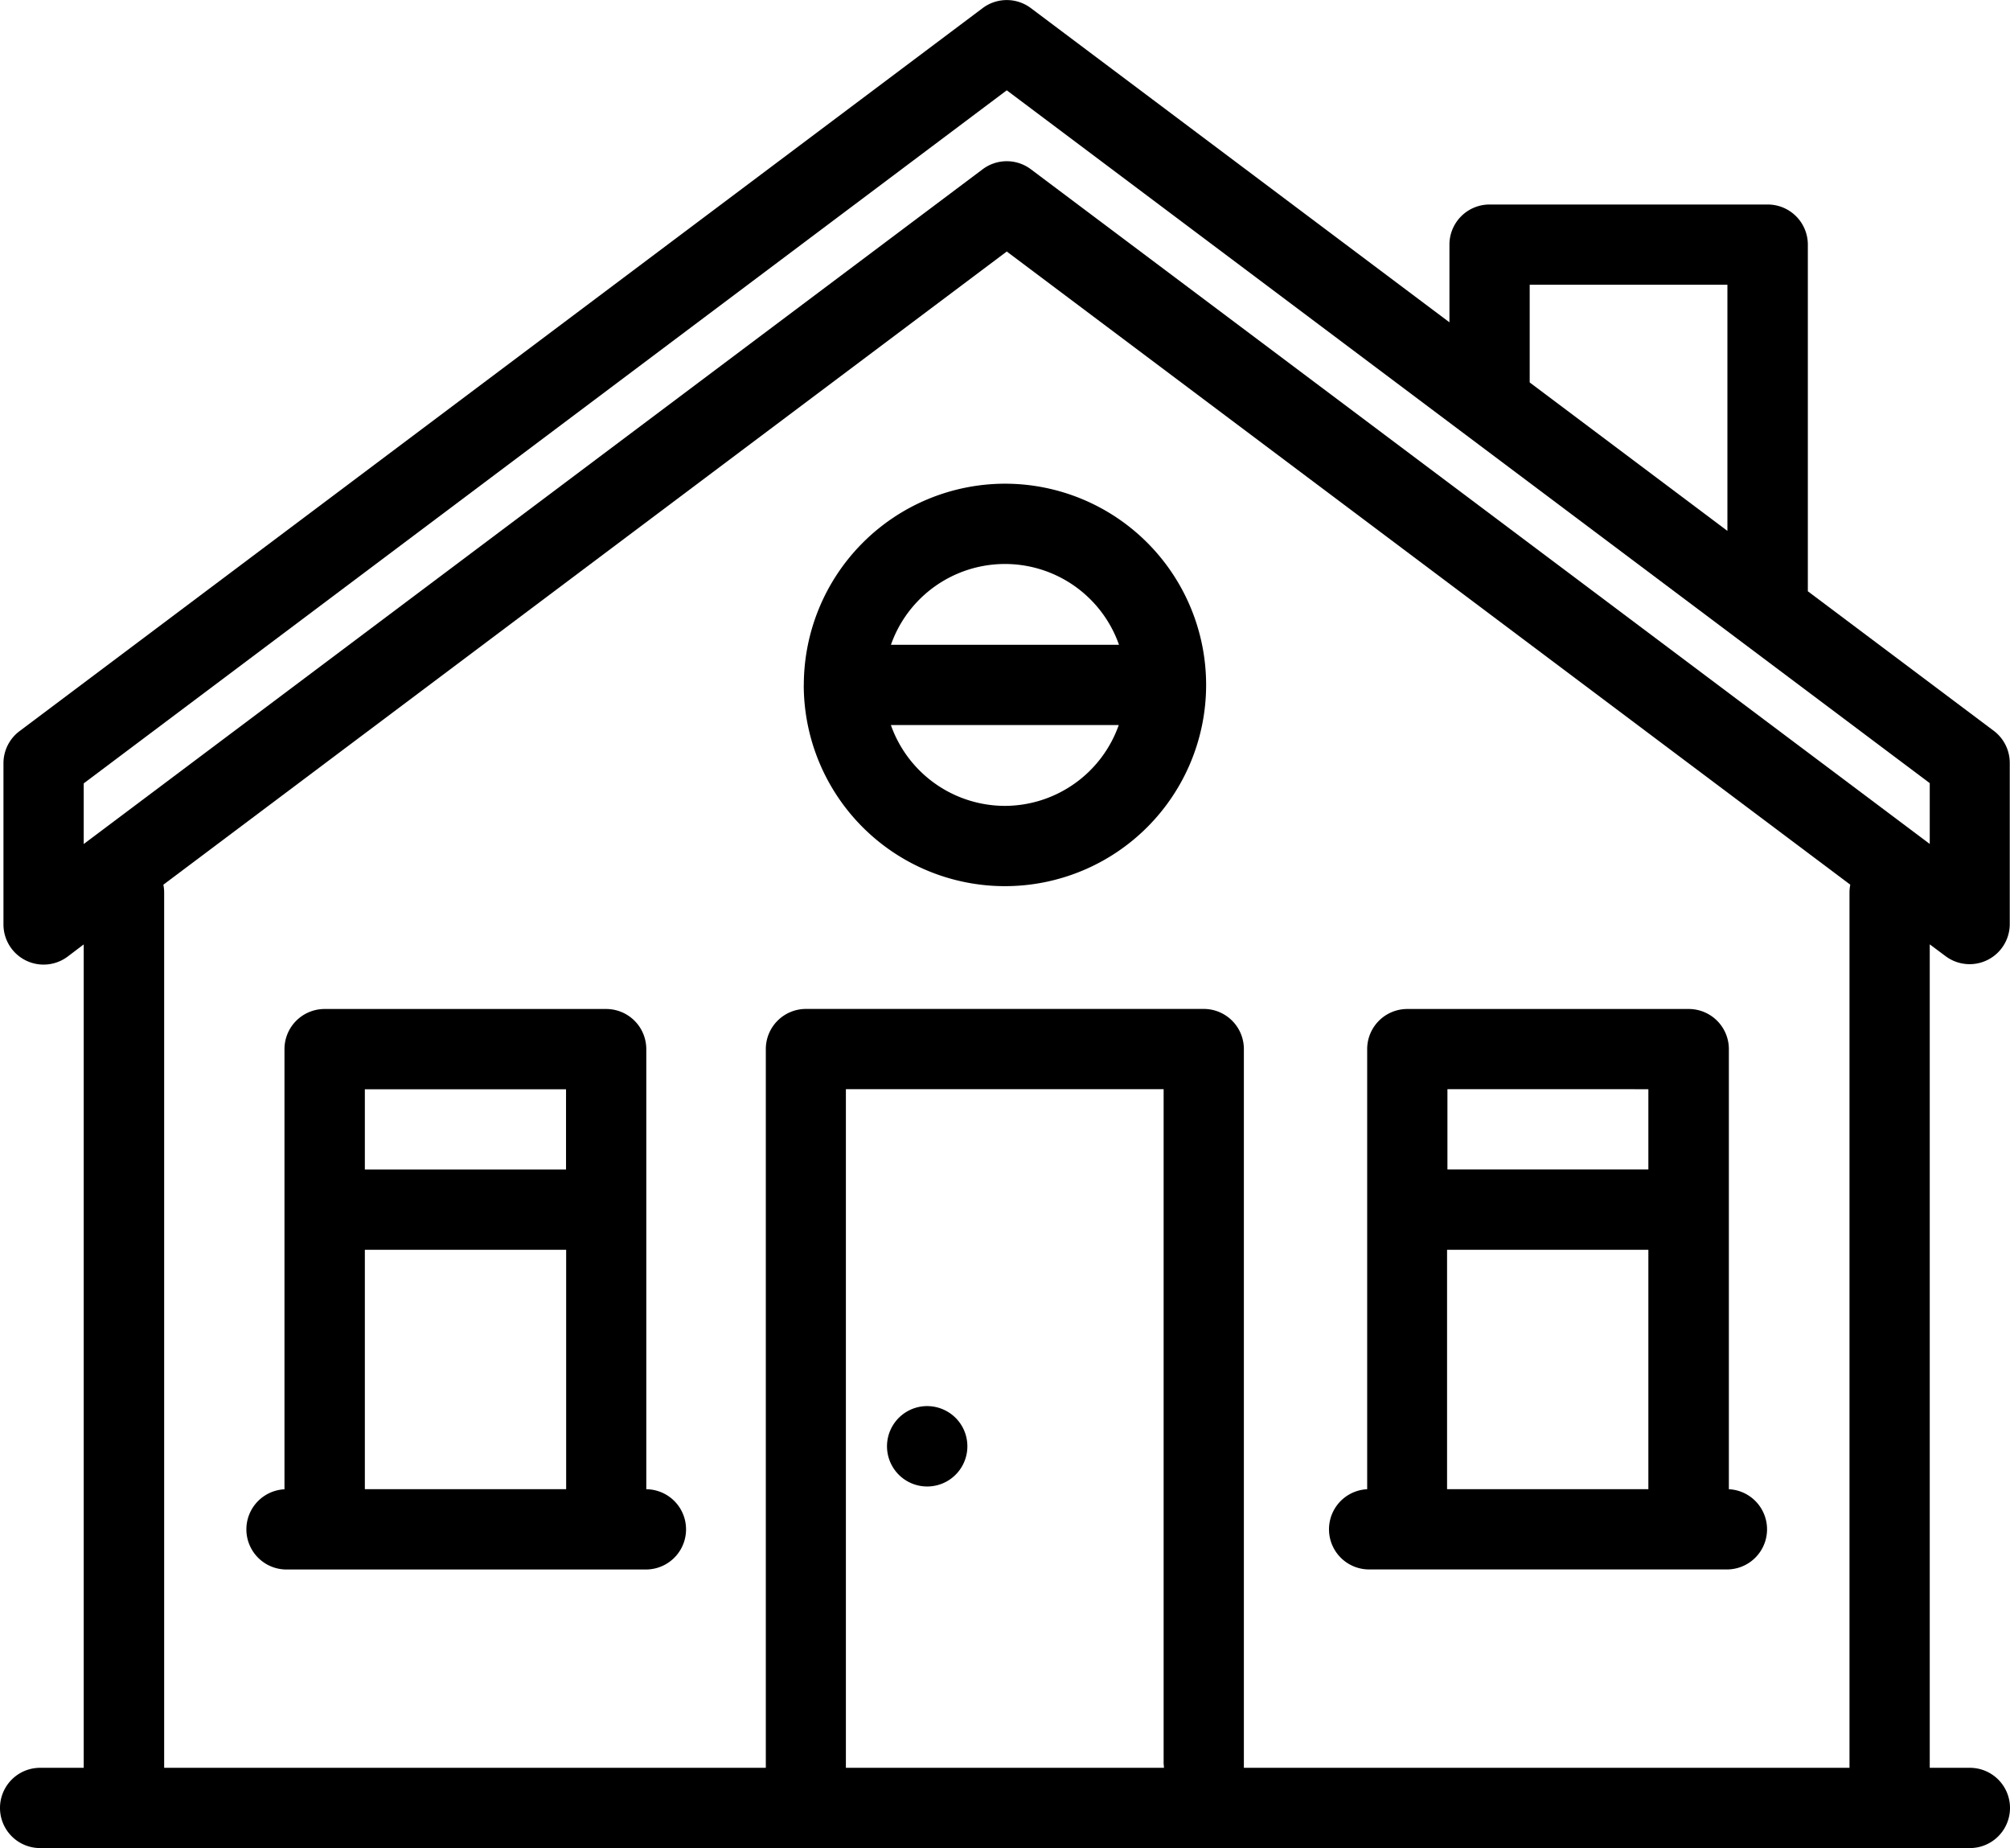
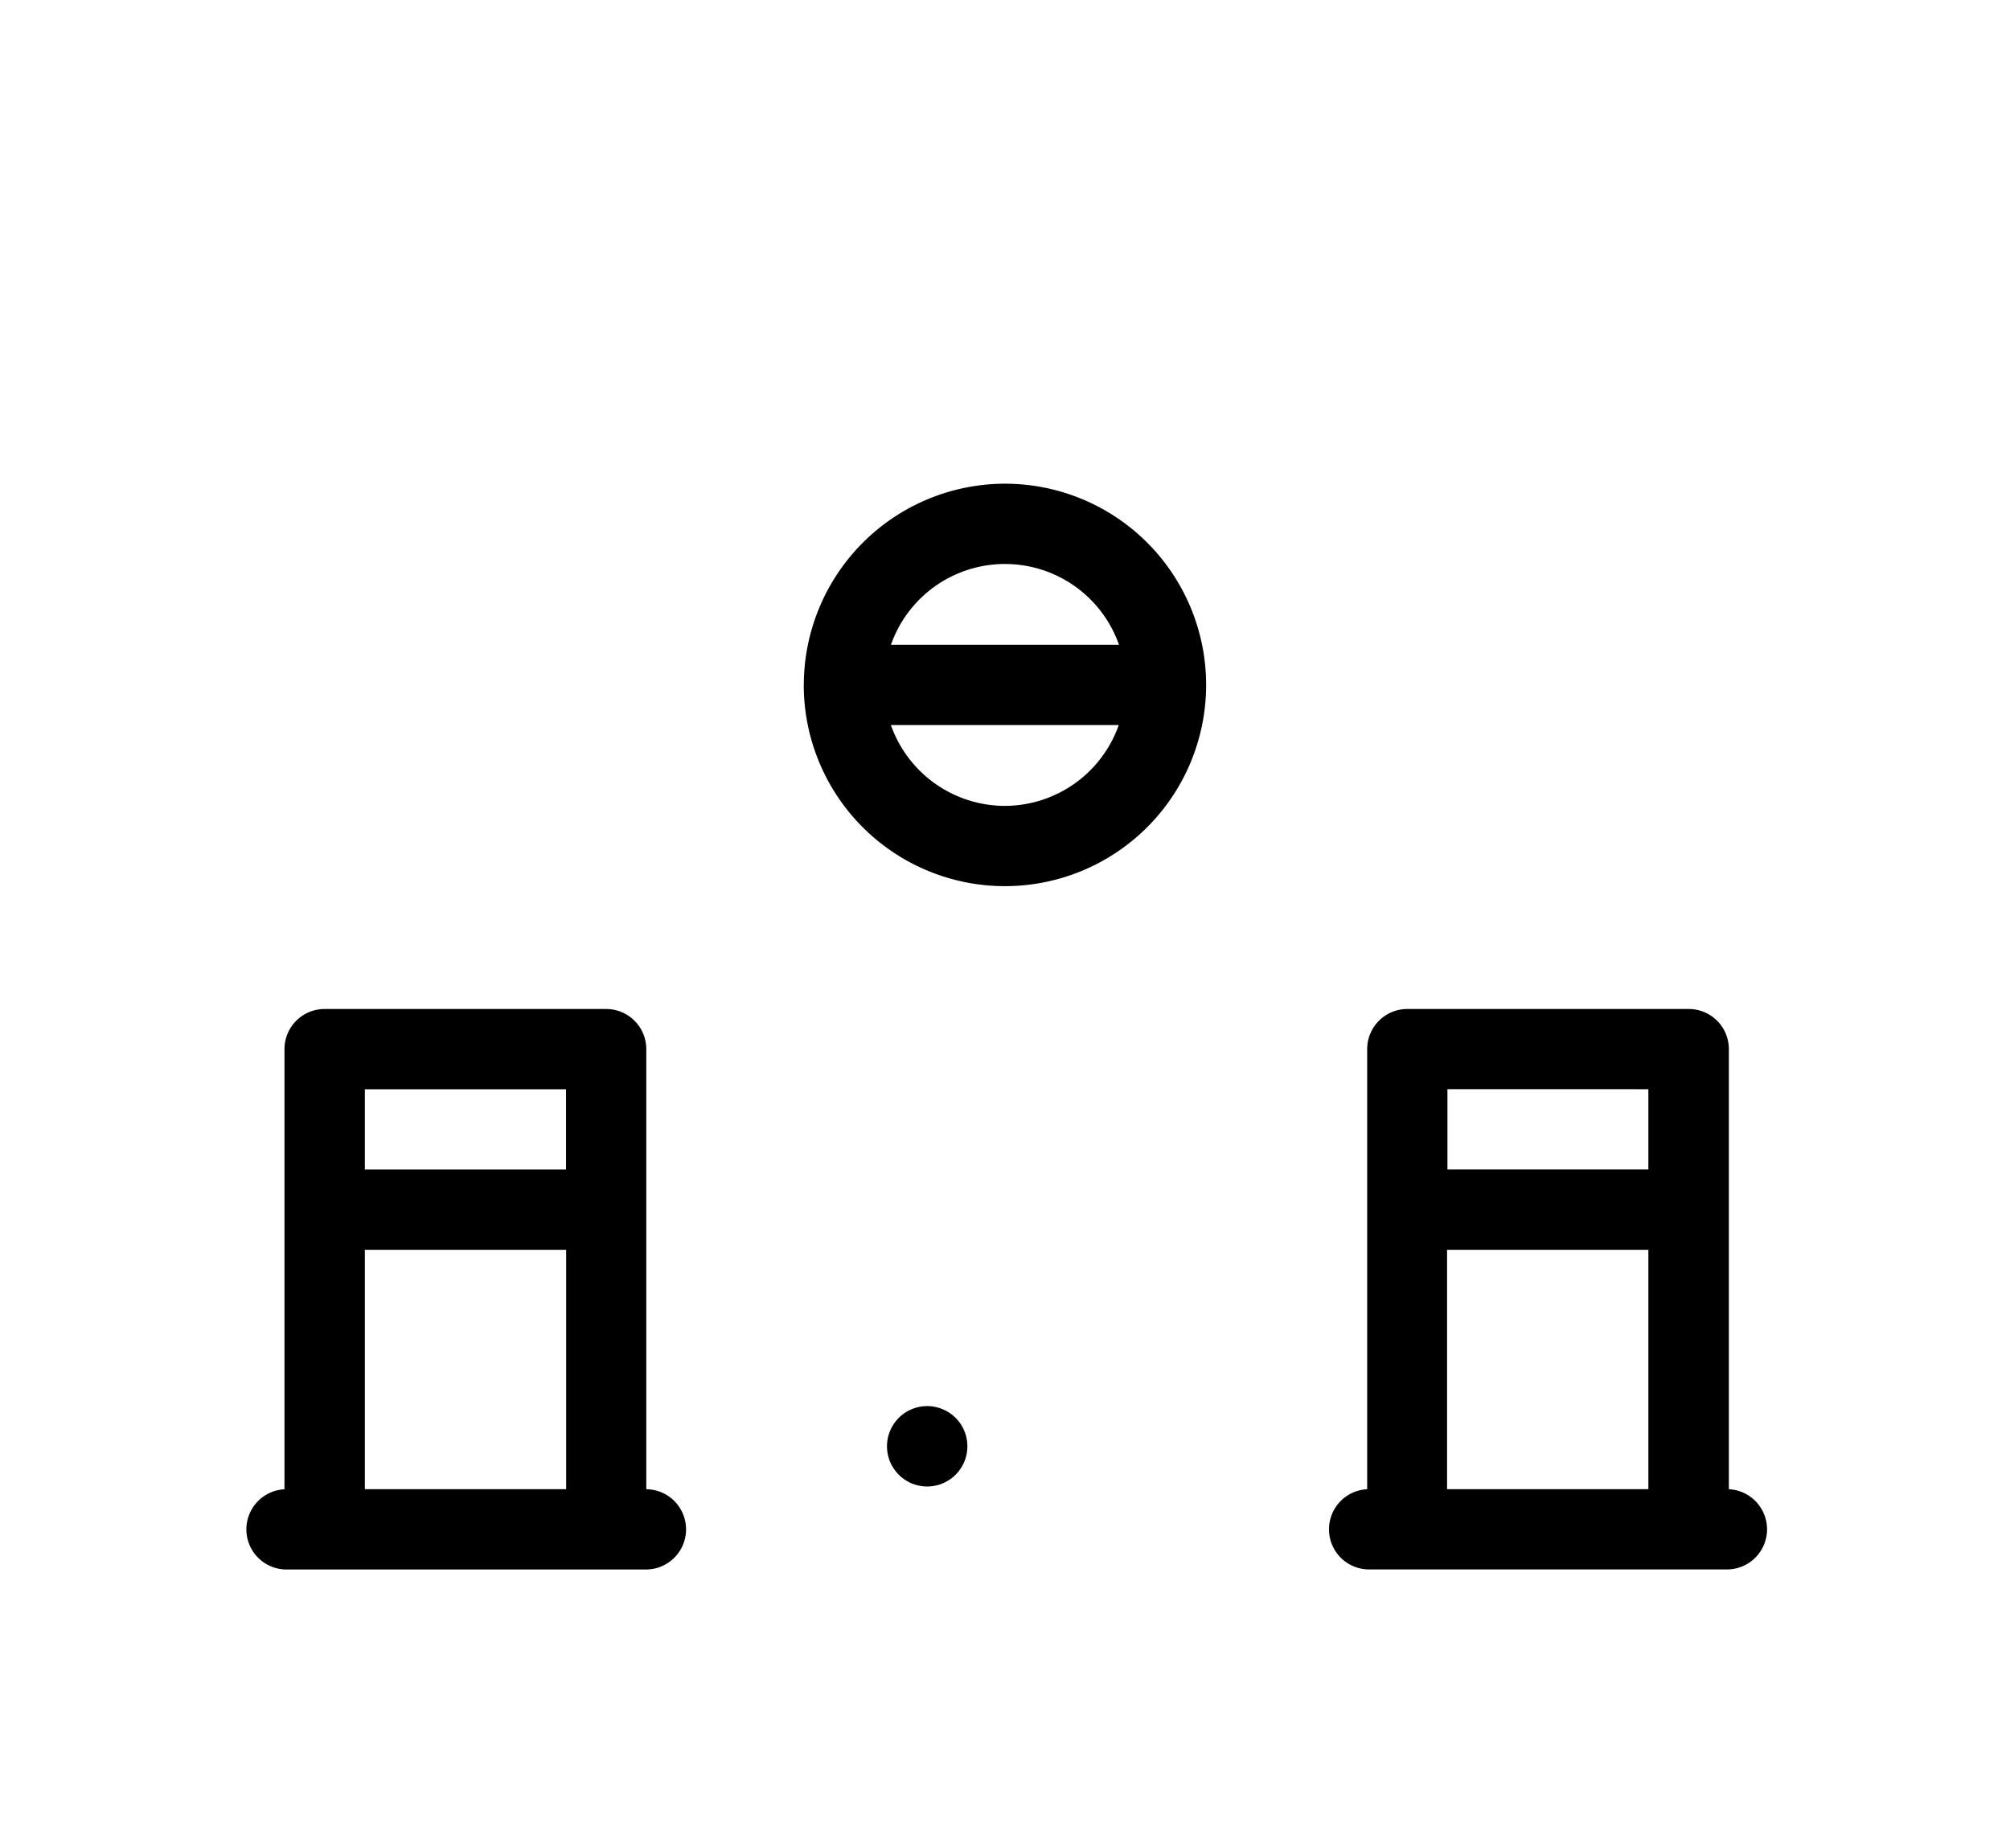
<svg xmlns="http://www.w3.org/2000/svg" id="Groupe_39512" data-name="Groupe 39512" width="33.06" height="30.391" viewBox="0 0 33.06 30.391">
-   <path id="Tracé_37272" data-name="Tracé 37272" d="M32,31.9a.66.66,0,0,0,1.056-.528V28.725A.66.66,0,0,0,32.8,28.2l-3.065-2.3c0-.008,0-.017,0-.025V20.2a.66.66,0,0,0-.66-.66H24.5a.66.66,0,0,0-.66.66v1.277l-6.885-5.167a.66.66,0,0,0-.792,0L.321,28.2a.66.66,0,0,0-.264.528v2.651a.66.66,0,0,0,1.056.528l.264-.2V45.247H.66a.66.66,0,1,0,0,1.32H32.4a.66.66,0,1,0,0-1.32H31.74V31.706ZM25.16,20.859h3.252v4.048L25.16,22.466Zm-23.783,8.2L16.559,17.662,31.74,29.055v1L16.955,18.96a.66.66,0,0,0-.792,0L1.377,30.056v-1ZM19.145,45.247H13.913c0-.022,0-.043,0-.065V34.088h5.226V45.182C19.142,45.2,19.143,45.226,19.145,45.247ZM30.42,30.857v14.39H20.459c0-.022,0-.043,0-.065V33.428a.66.66,0,0,0-.66-.66H13.256a.66.66,0,0,0-.66.66V45.182c0,.022,0,.044,0,.065H2.7V30.857a.668.668,0,0,0-.013-.132L16.559,20.313,30.433,30.725a.662.662,0,0,0-.013.132Z" transform="translate(0 -16.177)" />
  <path id="Tracé_37273" data-name="Tracé 37273" d="M60.149,127.741a.661.661,0,1,0,.467.193A.667.667,0,0,0,60.149,127.741Zm-2.03-11.859a3.309,3.309,0,1,0,3.309-3.309A3.313,3.313,0,0,0,58.12,115.882Zm3.309,1.989a1.992,1.992,0,0,1-1.876-1.329H63.3A1.992,1.992,0,0,1,61.428,117.871Zm1.876-2.649H59.553a1.988,1.988,0,0,1,3.751,0Zm-7.775,13.886v-7.237a.66.66,0,0,0-.66-.66H50.238a.66.66,0,0,0-.66.66v7.238a.66.66,0,0,0,.019,1.319h5.92a.66.66,0,0,0,.012-1.32Zm-1.32-6.577v1.32H50.9v-1.32ZM50.9,129.107v-3.936h3.311v3.936Zm16.5,1.32h5.92a.66.66,0,0,0,.015-1.319v-7.237a.66.66,0,0,0-.66-.66H68.046a.66.66,0,0,0-.66.66v7.237a.66.66,0,0,0,.015,1.319Zm1.3-1.32v-3.936h3.311v3.936Zm3.311-6.577v1.32H68.706v-1.32Z" transform="translate(-44.899 -104.619)" />
</svg>